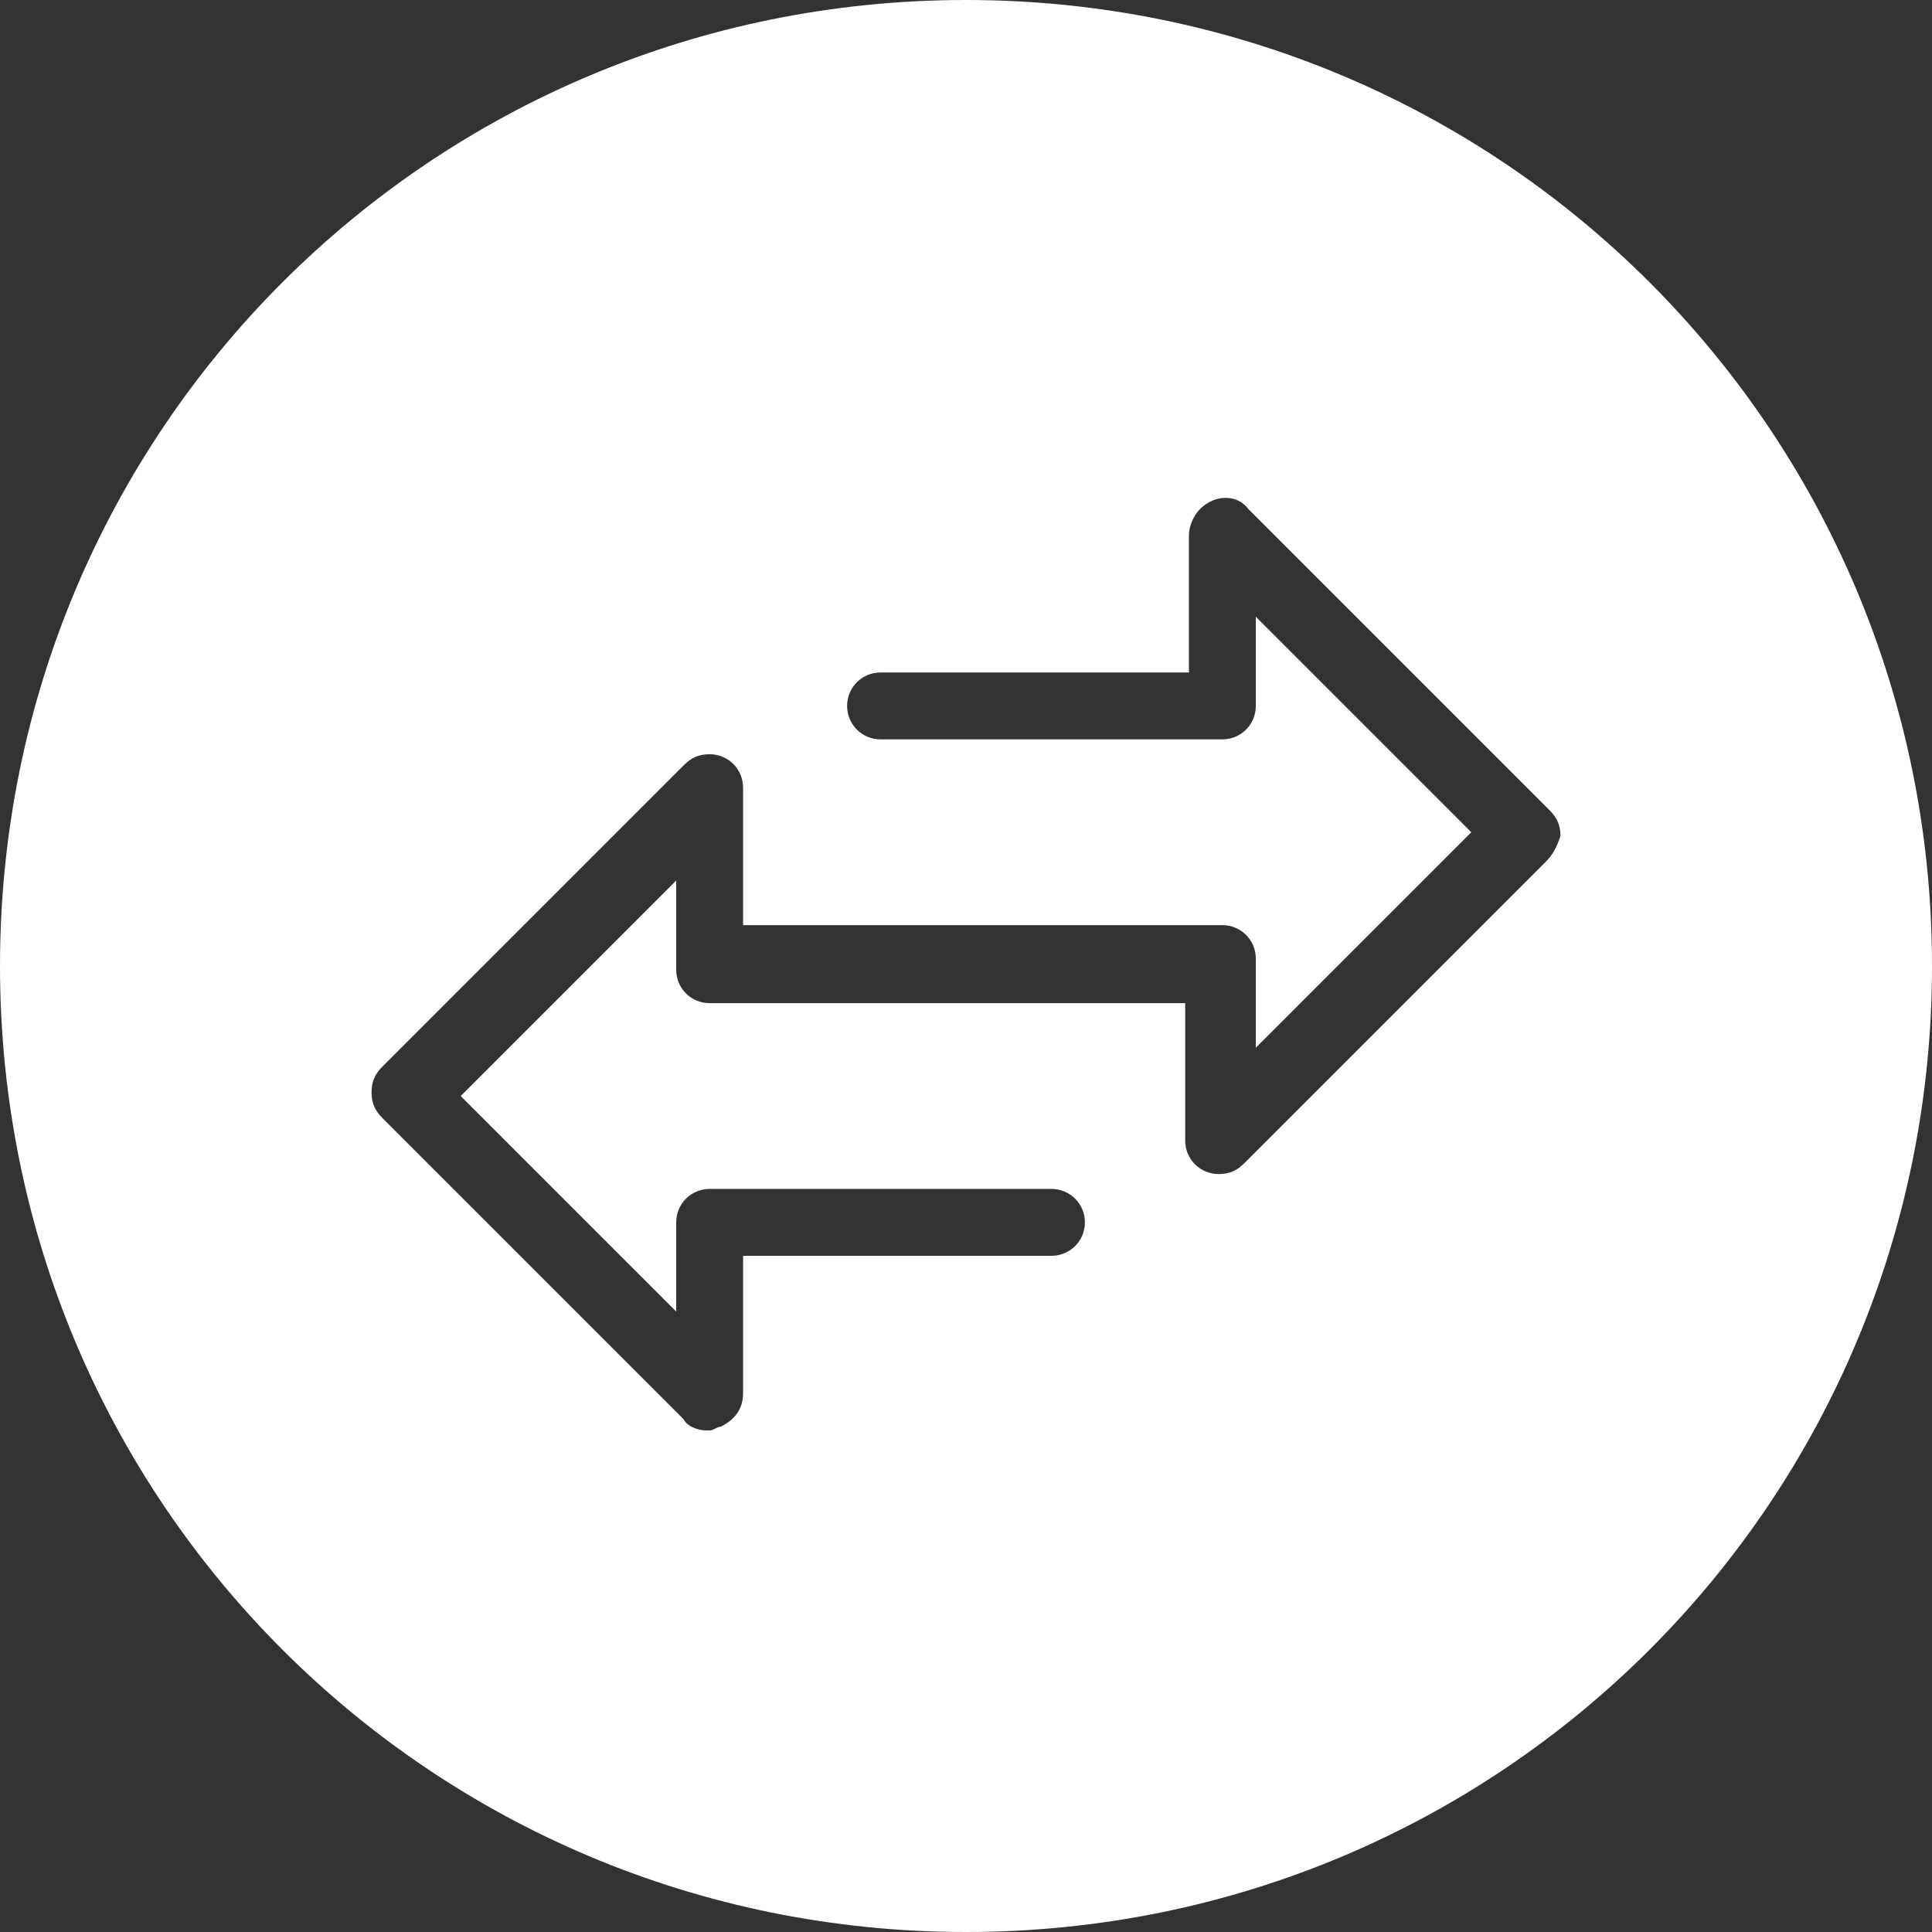
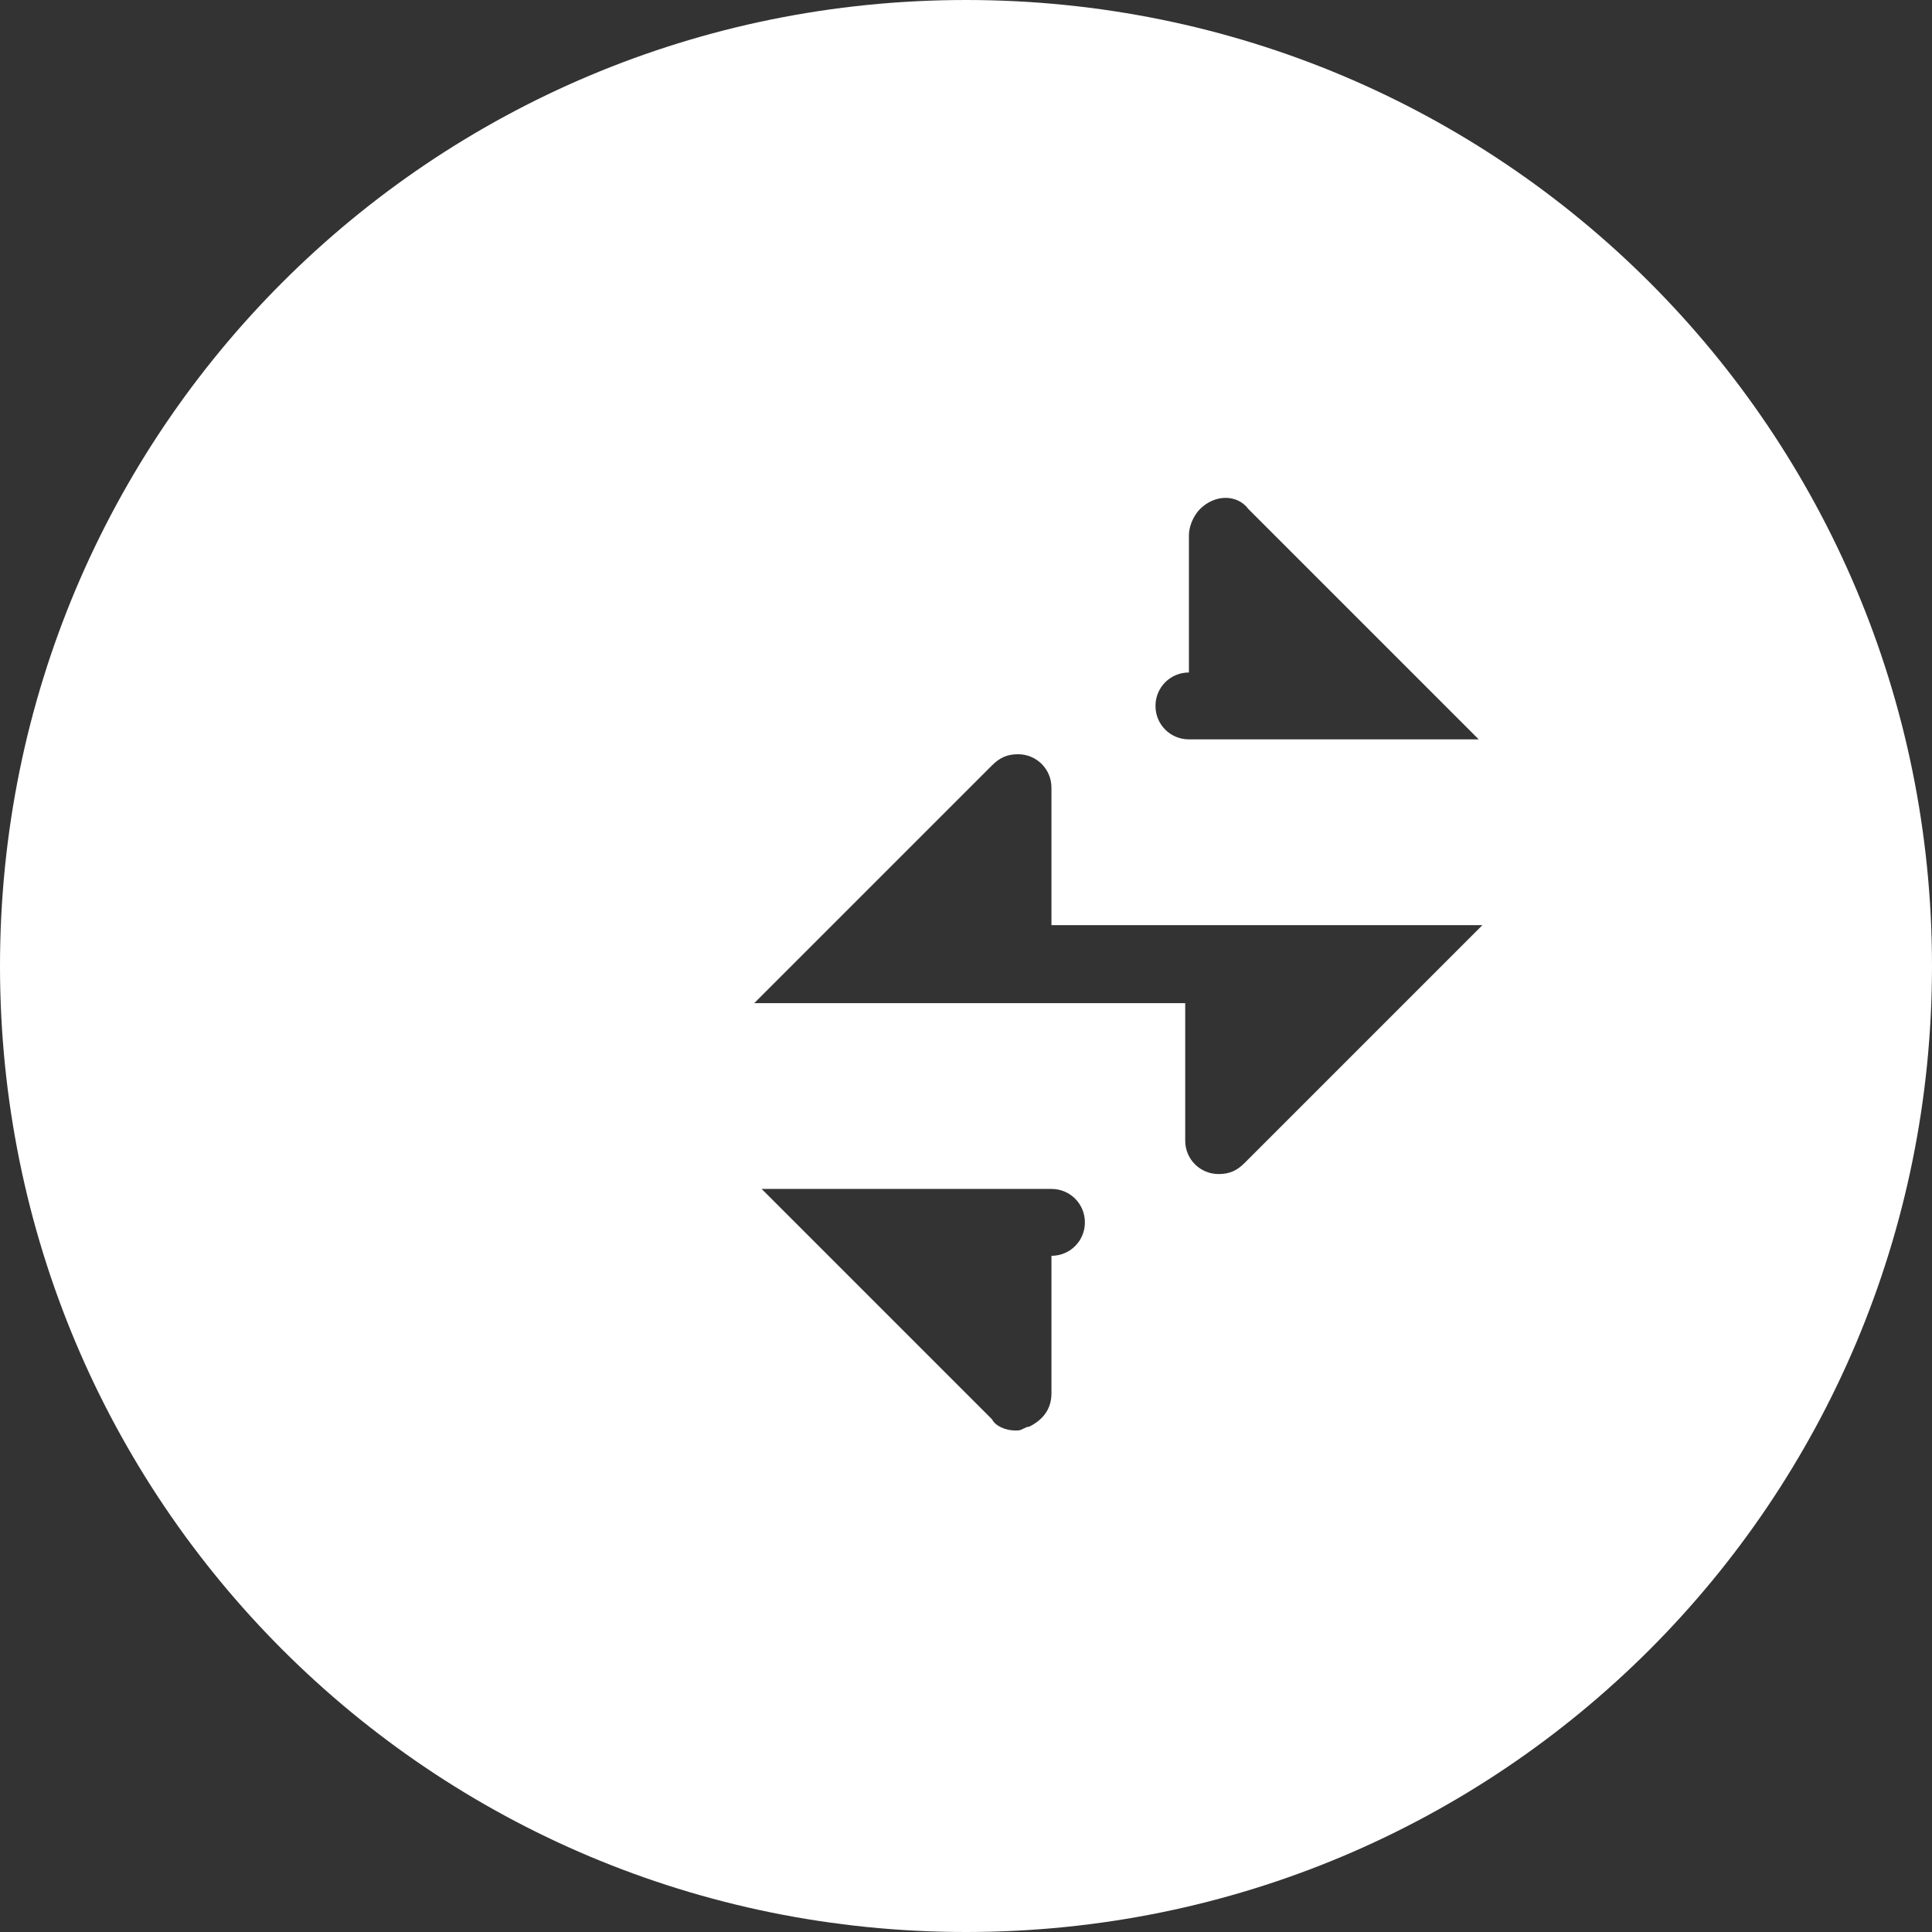
<svg xmlns="http://www.w3.org/2000/svg" version="1.1" id="Layer_1" x="0px" y="0px" viewBox="0 0 52 52" style="enable-background:new 0 0 52 52;" xml:space="preserve">
  <rect x="0" y="0" width="52" height="52" fill="#333333" stroke="none" />
  <style type="text/css">
	.st0{fill:#ffffff;}
</style>
-   <path class="st0" d="M26,0C11.6,0,0,11.6,0,26c0,14.4,11.6,26,26,26c14.4,0,26-11.6,26-26C52,11.6,40.4,0,26,0z M41.6,23.2l-8.1,8.1  c-0.2,0.2-0.4,0.3-0.7,0.3c-0.5,0-0.9-0.4-0.9-0.9v-3.7H19.1c-0.5,0-0.9-0.4-0.9-0.9v-2.4l-5.8,5.8l5.8,5.8v-2.4  c0-0.5,0.4-0.9,0.9-0.9h9.2c0.5,0,0.9,0.4,0.9,0.9c0,0.5-0.4,0.9-0.9,0.9H20v3.7c0,0.4-0.2,0.7-0.6,0.9c-0.1,0-0.2,0.1-0.3,0.1  c0,0,0,0-0.1,0c0,0,0,0,0,0c-0.2,0-0.5-0.1-0.6-0.3l-8.1-8.1c-0.2-0.2-0.3-0.4-0.3-0.7c0-0.3,0.1-0.5,0.3-0.7l8.1-8.1  c0.2-0.2,0.4-0.3,0.7-0.3c0.5,0,0.9,0.4,0.9,0.9v3.7h12.9c0.5,0,0.9,0.4,0.9,0.9v2.4l5.8-5.8l-5.8-5.8v2.4c0,0.5-0.4,0.9-0.9,0.9  h-9.2c-0.5,0-0.9-0.4-0.9-0.9c0-0.5,0.4-0.9,0.9-0.9H32v-3.7c0-0.2,0.1-0.5,0.3-0.7c0.4-0.4,1-0.4,1.3,0h0l8.1,8.1  c0.2,0.2,0.3,0.4,0.3,0.7C41.9,22.8,41.8,23,41.6,23.2z" />
+   <path class="st0" d="M26,0C11.6,0,0,11.6,0,26c0,14.4,11.6,26,26,26c14.4,0,26-11.6,26-26C52,11.6,40.4,0,26,0z M41.6,23.2l-8.1,8.1  c-0.2,0.2-0.4,0.3-0.7,0.3c-0.5,0-0.9-0.4-0.9-0.9v-3.7H19.1c-0.5,0-0.9-0.4-0.9-0.9v-2.4l-5.8,5.8l5.8,5.8v-2.4  c0-0.5,0.4-0.9,0.9-0.9h9.2c0.5,0,0.9,0.4,0.9,0.9c0,0.5-0.4,0.9-0.9,0.9v3.7c0,0.4-0.2,0.7-0.6,0.9c-0.1,0-0.2,0.1-0.3,0.1  c0,0,0,0-0.1,0c0,0,0,0,0,0c-0.2,0-0.5-0.1-0.6-0.3l-8.1-8.1c-0.2-0.2-0.3-0.4-0.3-0.7c0-0.3,0.1-0.5,0.3-0.7l8.1-8.1  c0.2-0.2,0.4-0.3,0.7-0.3c0.5,0,0.9,0.4,0.9,0.9v3.7h12.9c0.5,0,0.9,0.4,0.9,0.9v2.4l5.8-5.8l-5.8-5.8v2.4c0,0.5-0.4,0.9-0.9,0.9  h-9.2c-0.5,0-0.9-0.4-0.9-0.9c0-0.5,0.4-0.9,0.9-0.9H32v-3.7c0-0.2,0.1-0.5,0.3-0.7c0.4-0.4,1-0.4,1.3,0h0l8.1,8.1  c0.2,0.2,0.3,0.4,0.3,0.7C41.9,22.8,41.8,23,41.6,23.2z" />
</svg>